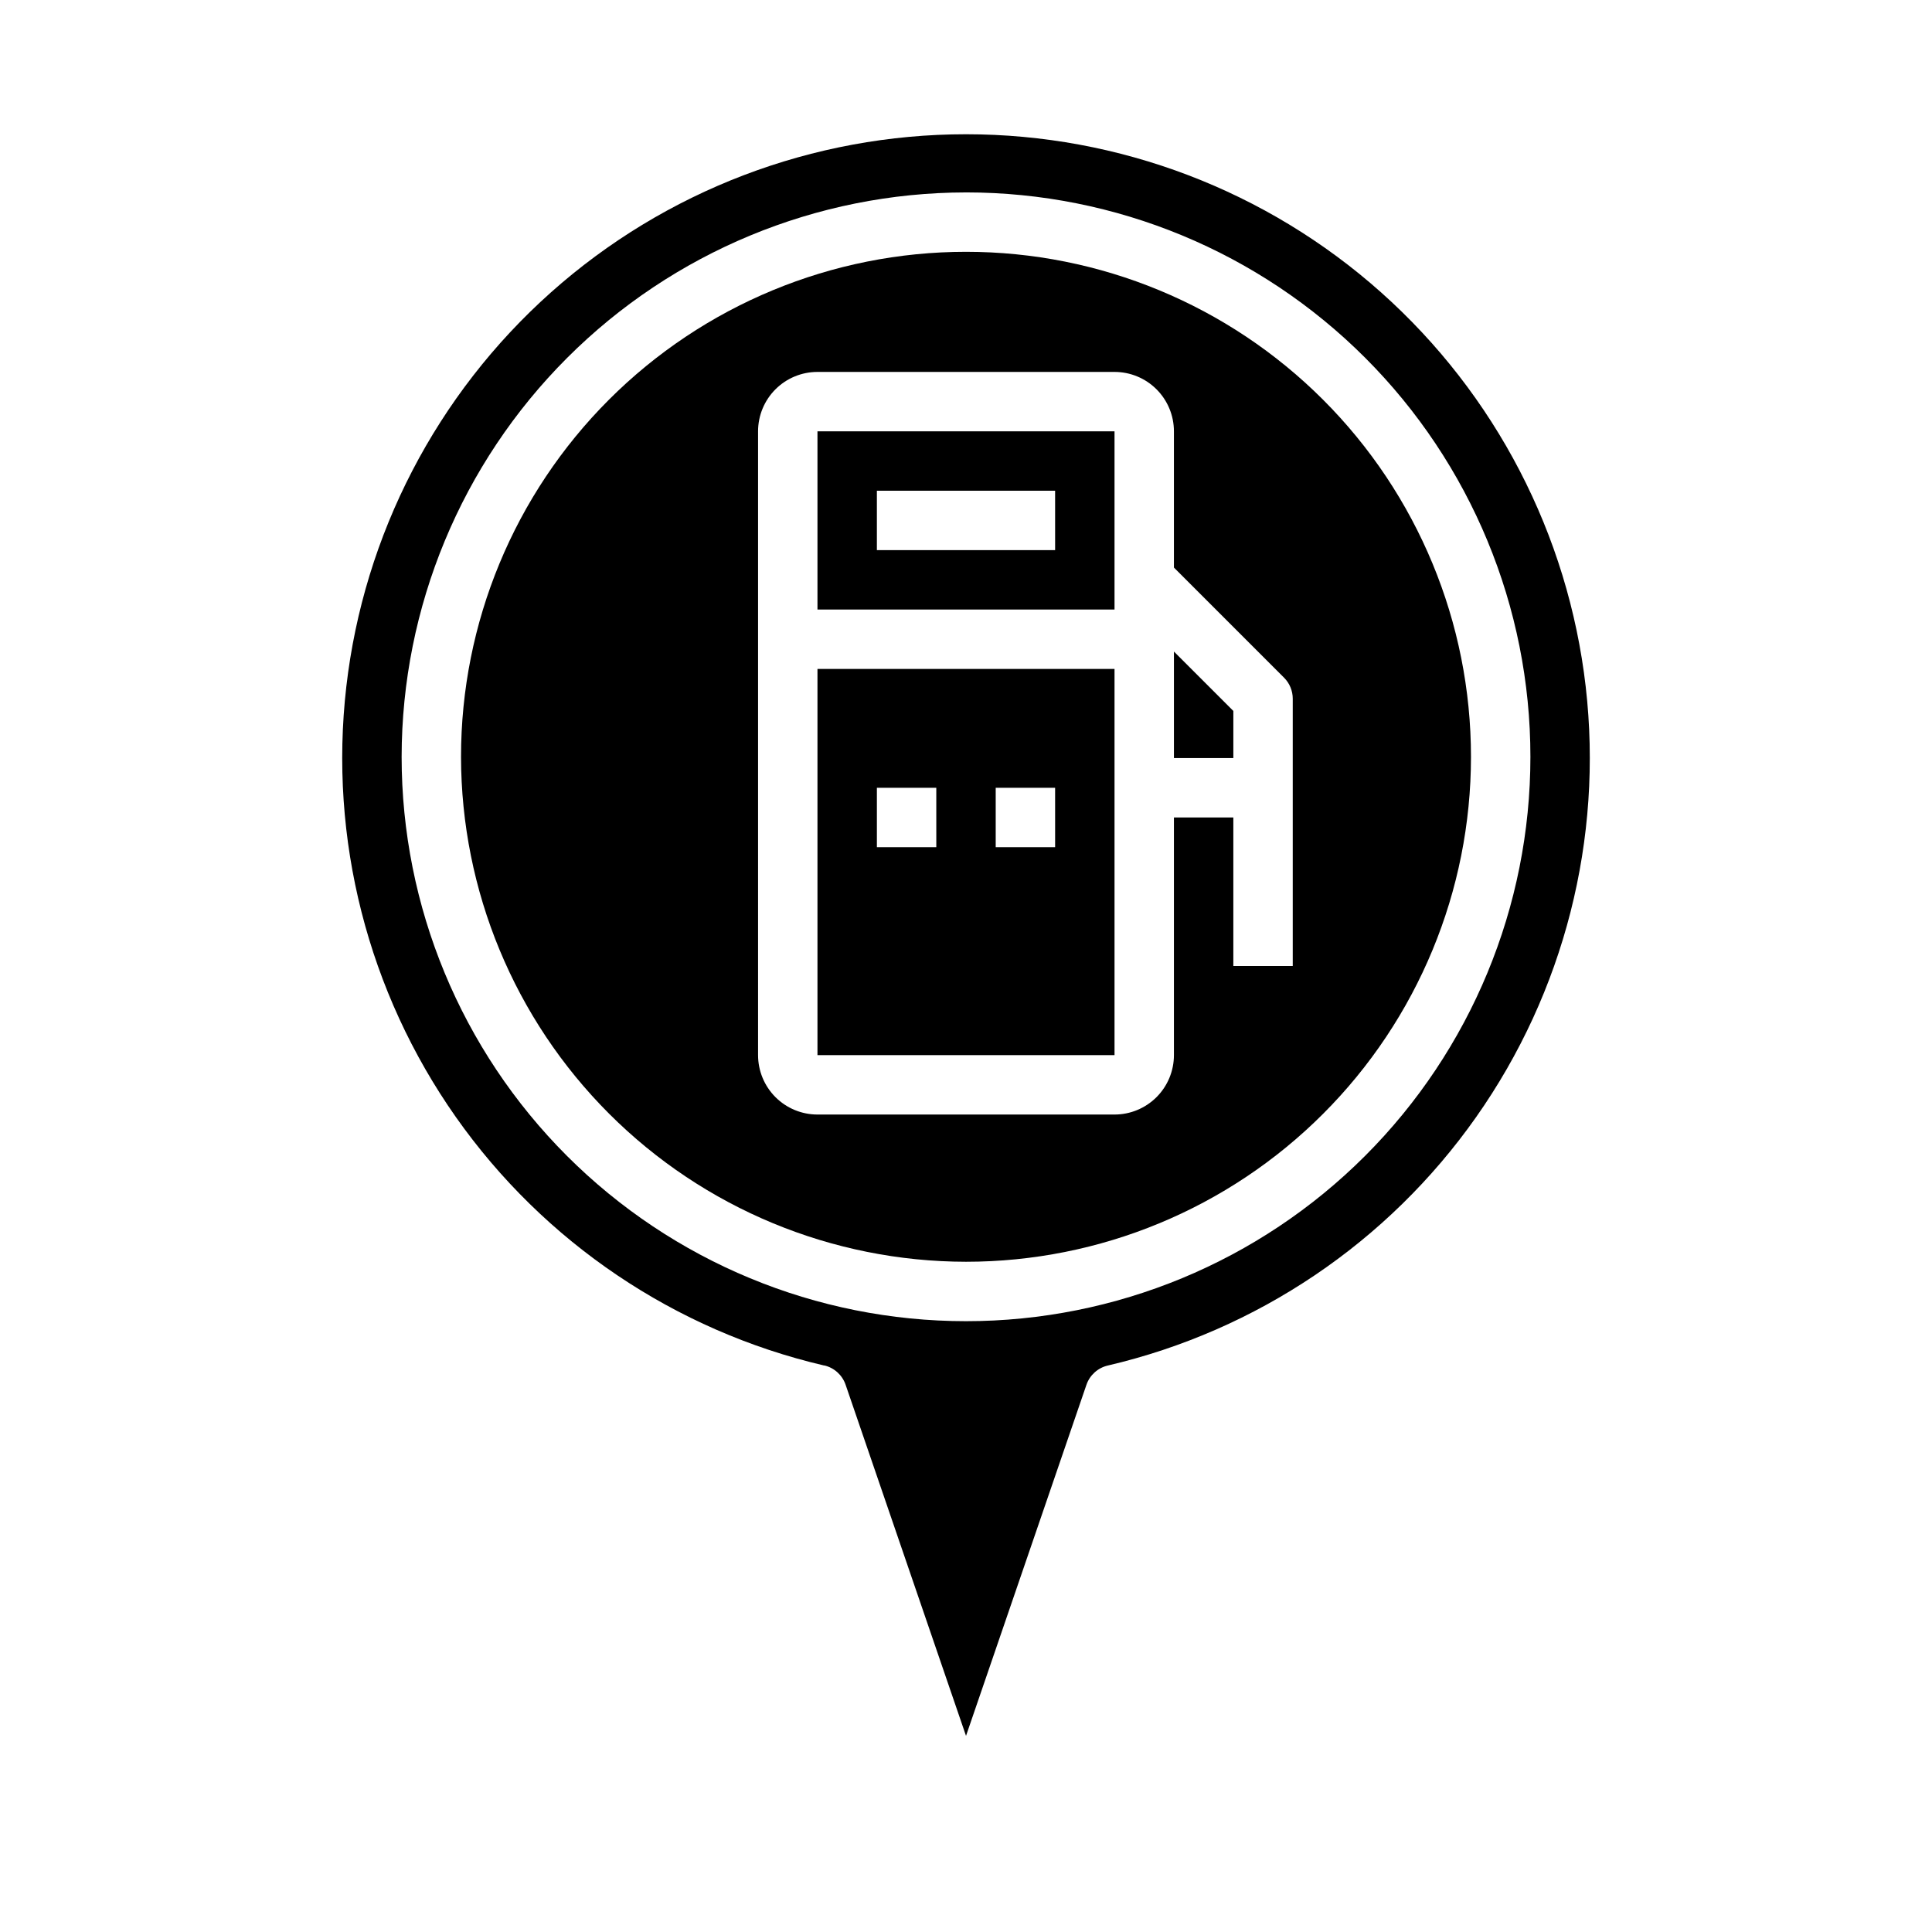
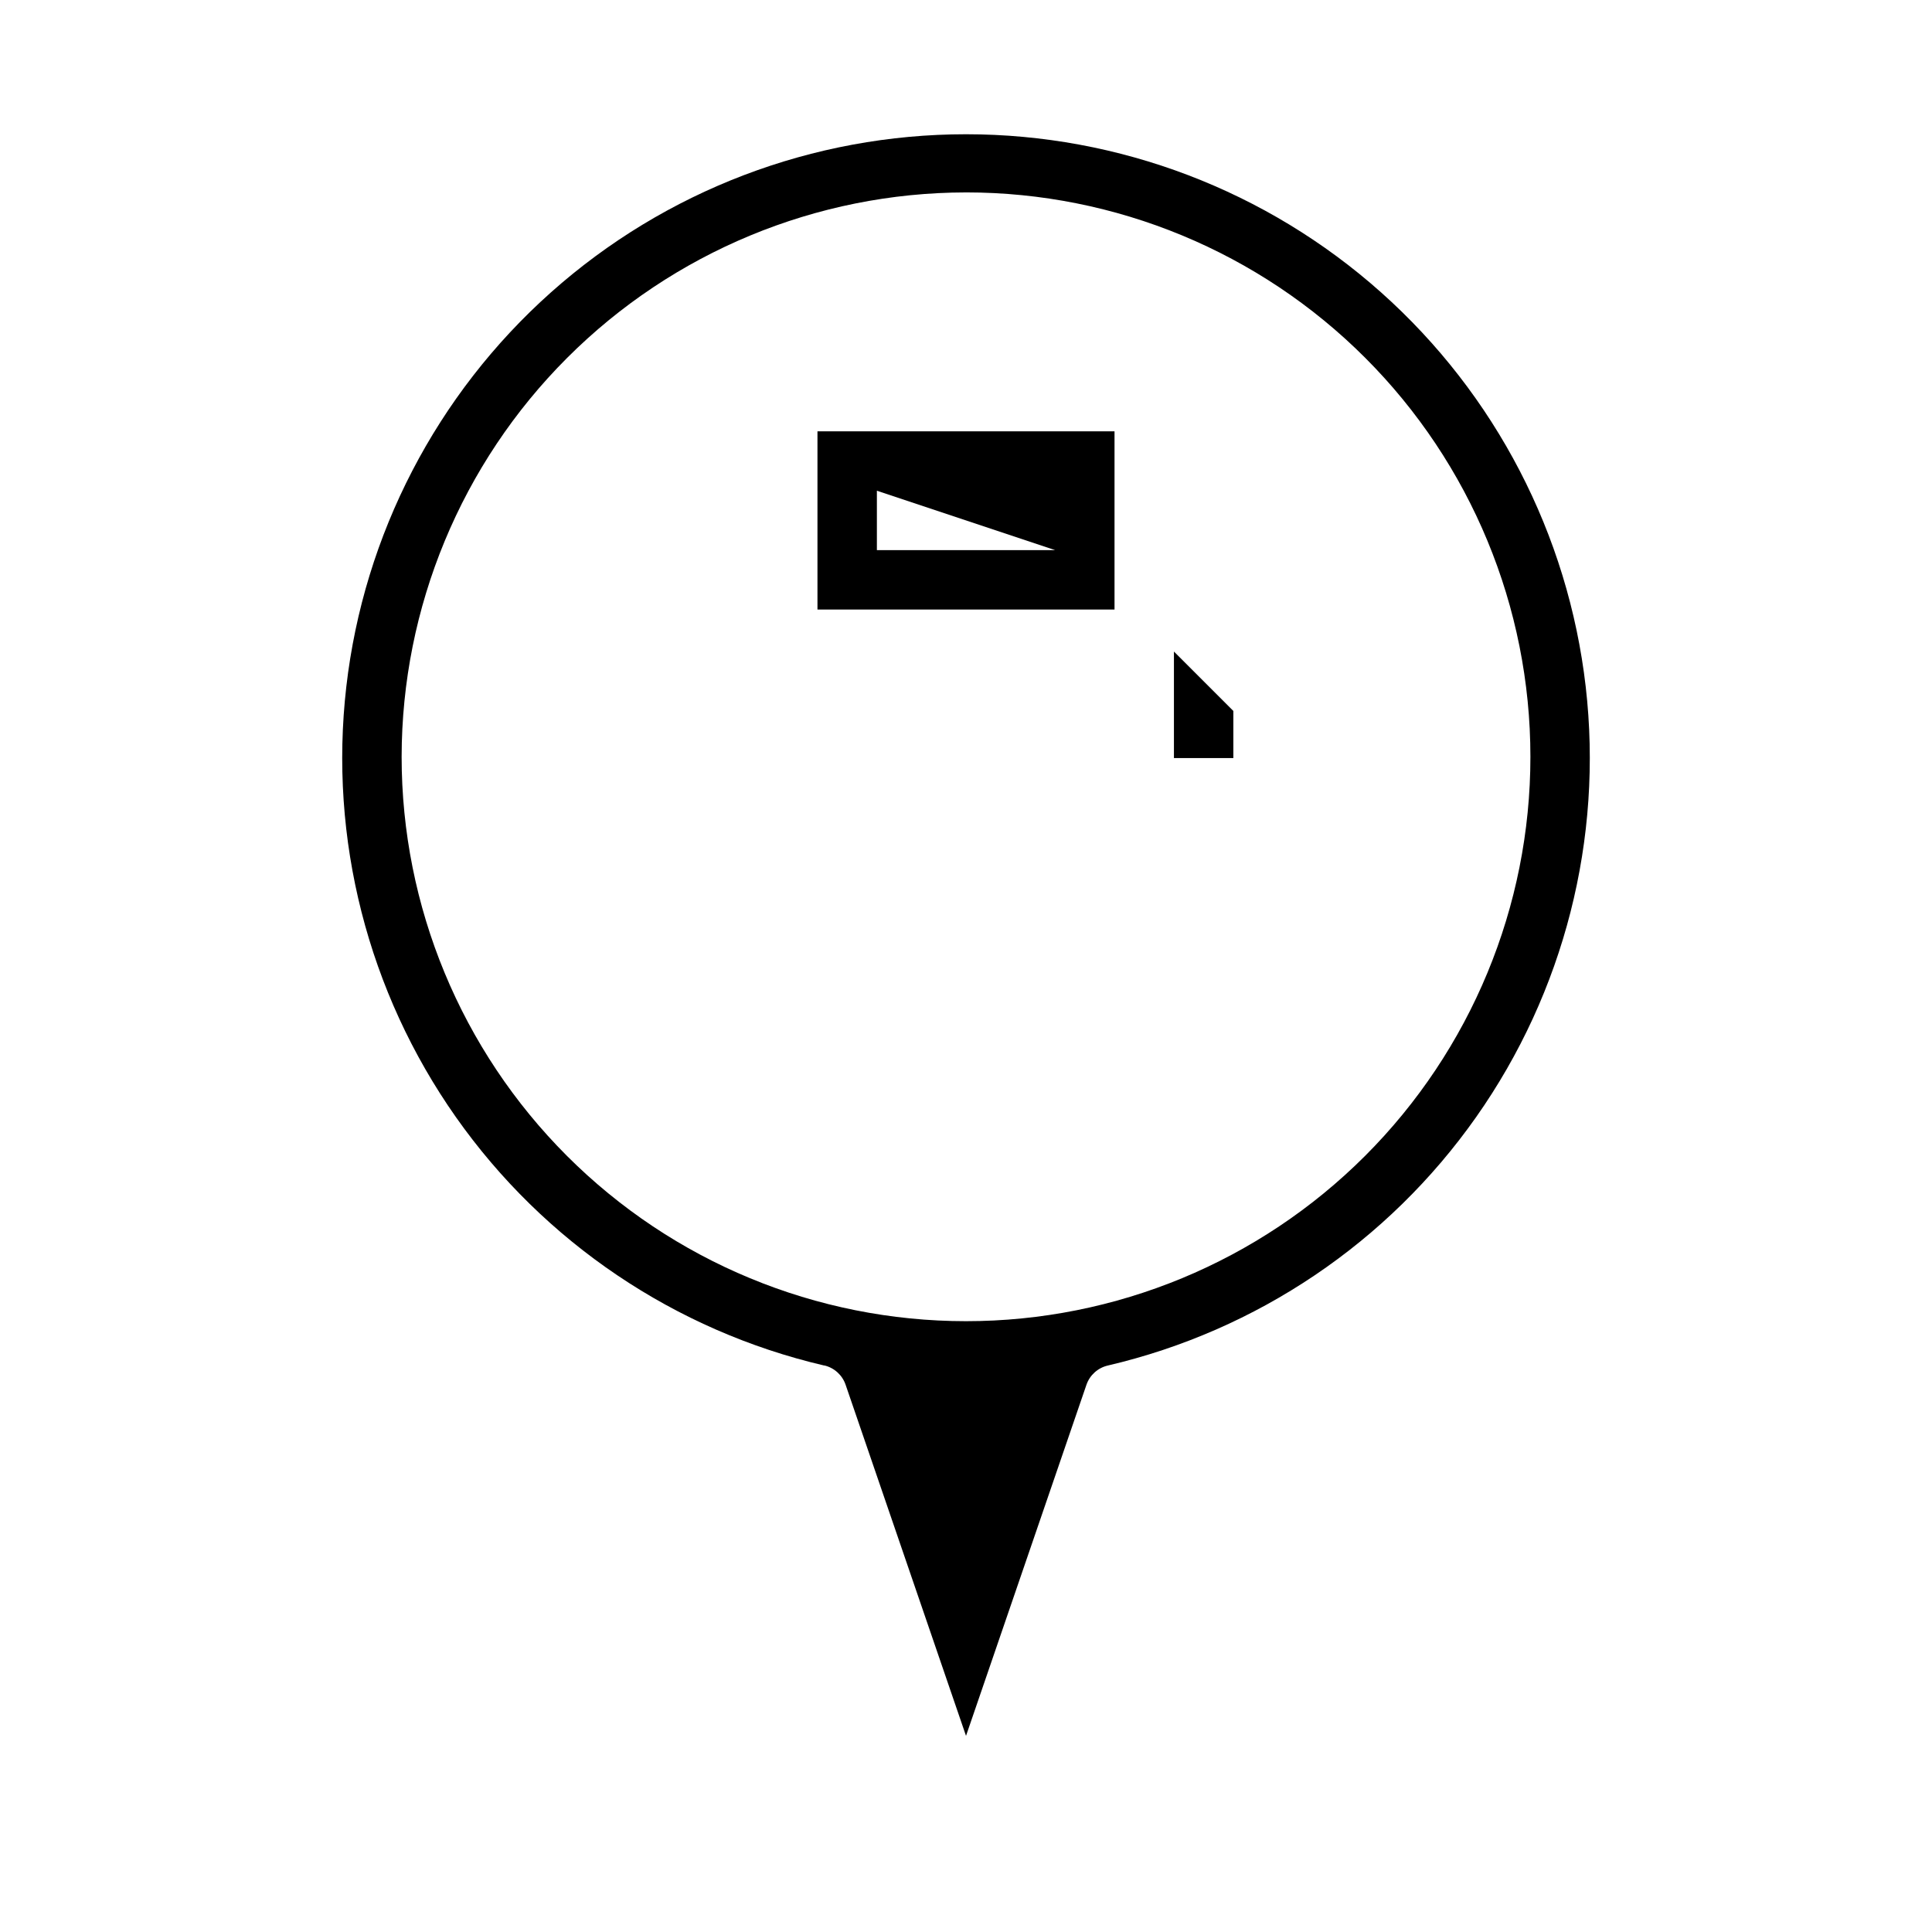
<svg xmlns="http://www.w3.org/2000/svg" fill="#000000" width="800px" height="800px" version="1.1" viewBox="144 144 512 512">
  <g>
-     <path d="m439.36 258.3h-78.723v47.23l78.723 0.004zm-15.742 31.488h-47.234v-15.742h47.23z" />
+     <path d="m439.36 258.3h-78.723v47.23l78.723 0.004zm-15.742 31.488h-47.234v-15.742z" />
    <path d="m362.43 505.85c2.641 0.613 4.781 2.547 5.66 5.113l31.914 93.059 31.91-93.027c0.879-2.566 3.019-4.5 5.66-5.113 39.508-9.223 74.246-32.648 97.602-65.82s33.695-73.773 29.055-114.08c-4.641-40.301-23.941-77.492-54.223-104.49-30.285-26.996-69.438-41.914-110-41.914-40.57 0-79.723 14.918-110.01 41.914-30.281 26.996-49.582 64.188-54.223 104.49-4.641 40.305 5.703 80.906 29.055 114.08 23.355 33.172 58.094 56.598 97.602 65.82zm37.574-310.86c39.668 0 77.711 15.758 105.76 43.809 28.051 28.047 43.809 66.09 43.809 105.76 0 39.668-15.758 77.711-43.809 105.76-28.047 28.051-66.09 43.809-105.76 43.809s-77.711-15.758-105.76-43.809c-28.051-28.051-43.809-66.094-43.809-105.76 0.043-39.652 15.816-77.672 43.855-105.71 28.039-28.039 66.059-43.812 105.71-43.855z" />
-     <path d="m439.36 321.28h-78.723v102.34h78.723zm-47.23 47.23-15.746 0.004v-15.746h15.742zm31.488 0-15.746 0.004v-15.746h15.742z" />
-     <path d="m400 478.38c35.492 0 69.531-14.098 94.625-39.195 25.098-25.098 39.199-59.137 39.199-94.629 0-35.492-14.102-69.531-39.199-94.629-25.094-25.094-59.133-39.195-94.625-39.195s-69.531 14.102-94.629 39.195c-25.098 25.098-39.195 59.137-39.195 94.629 0.039 35.48 14.148 69.496 39.238 94.586 25.09 25.09 59.105 39.199 94.586 39.238zm-55.105-164.97v-55.105c0-4.176 1.66-8.18 4.609-11.133 2.953-2.953 6.957-4.609 11.133-4.609h78.723c4.176 0 8.18 1.656 11.133 4.609 2.953 2.953 4.609 6.957 4.609 11.133v36.102l29.184 29.184c1.477 1.477 2.305 3.477 2.305 5.562v70.848l-15.742 0.004v-39.363h-15.746v62.977c0 4.176-1.656 8.18-4.609 11.133-2.953 2.953-6.957 4.613-11.133 4.613h-78.723c-4.176 0-8.18-1.66-11.133-4.613-2.949-2.953-4.609-6.957-4.609-11.133z" />
    <path d="m470.85 332.41-15.746-15.746v28.23h15.746z" />
  </g>
</svg>